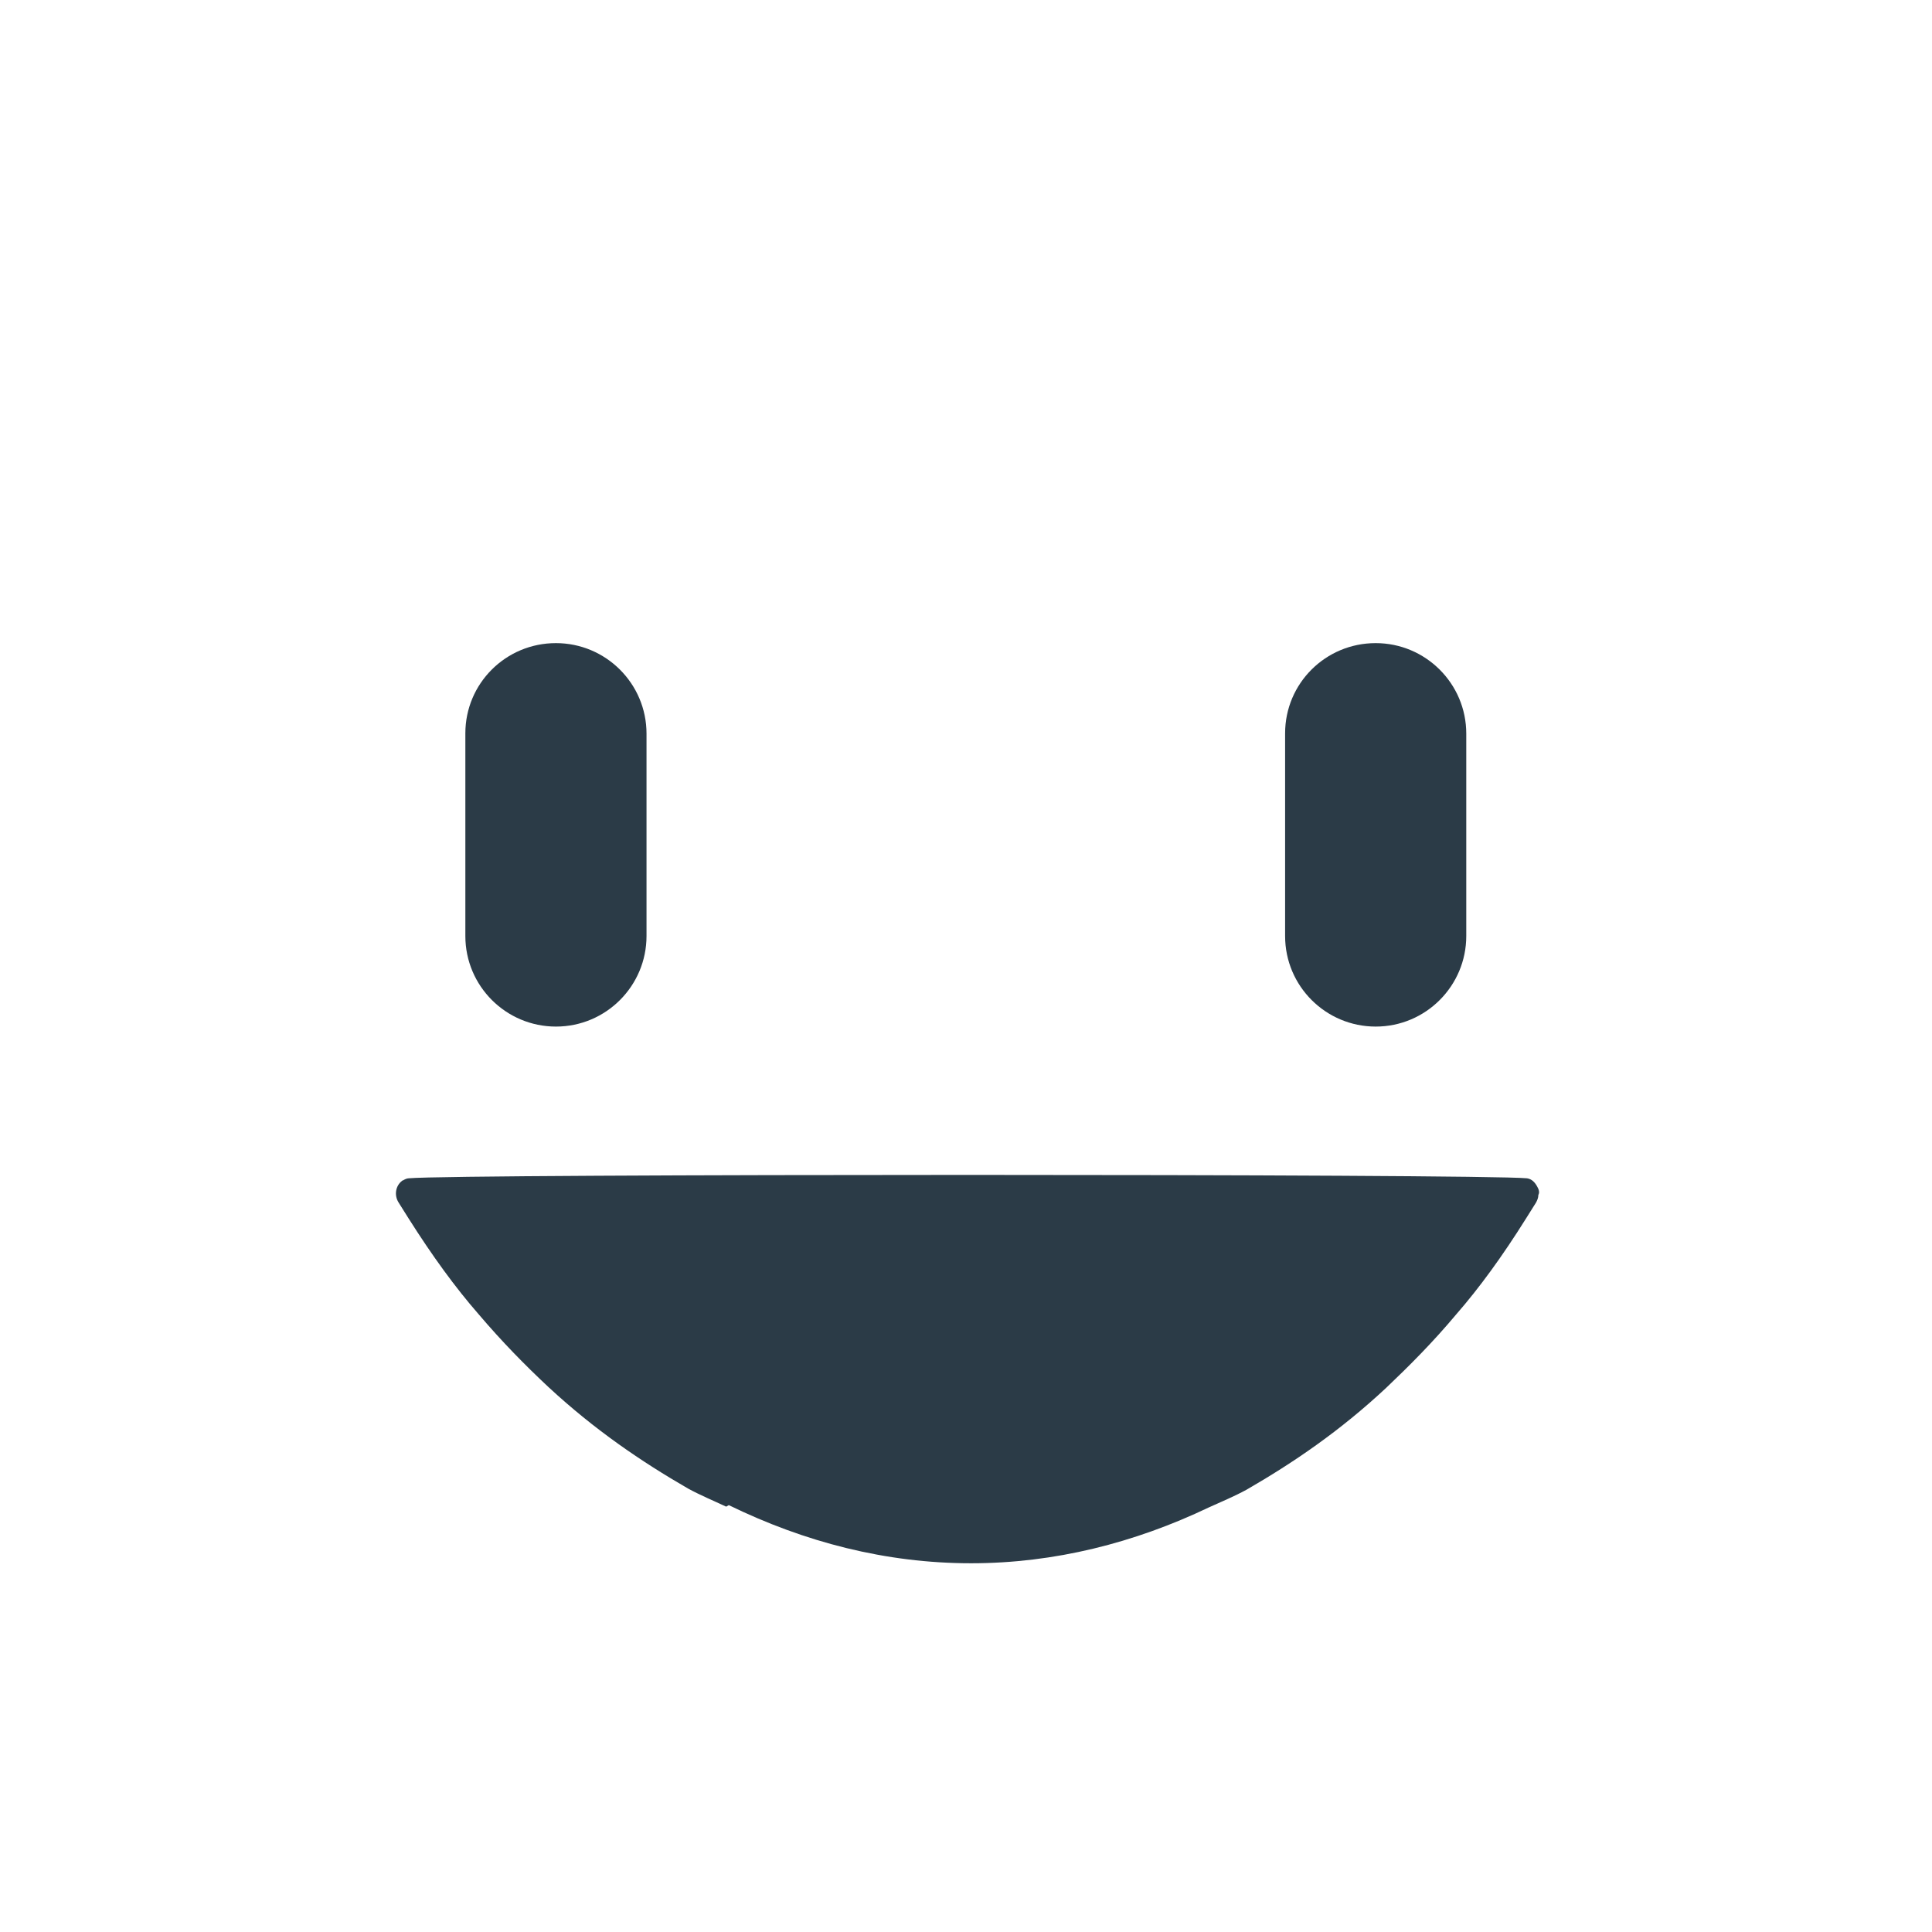
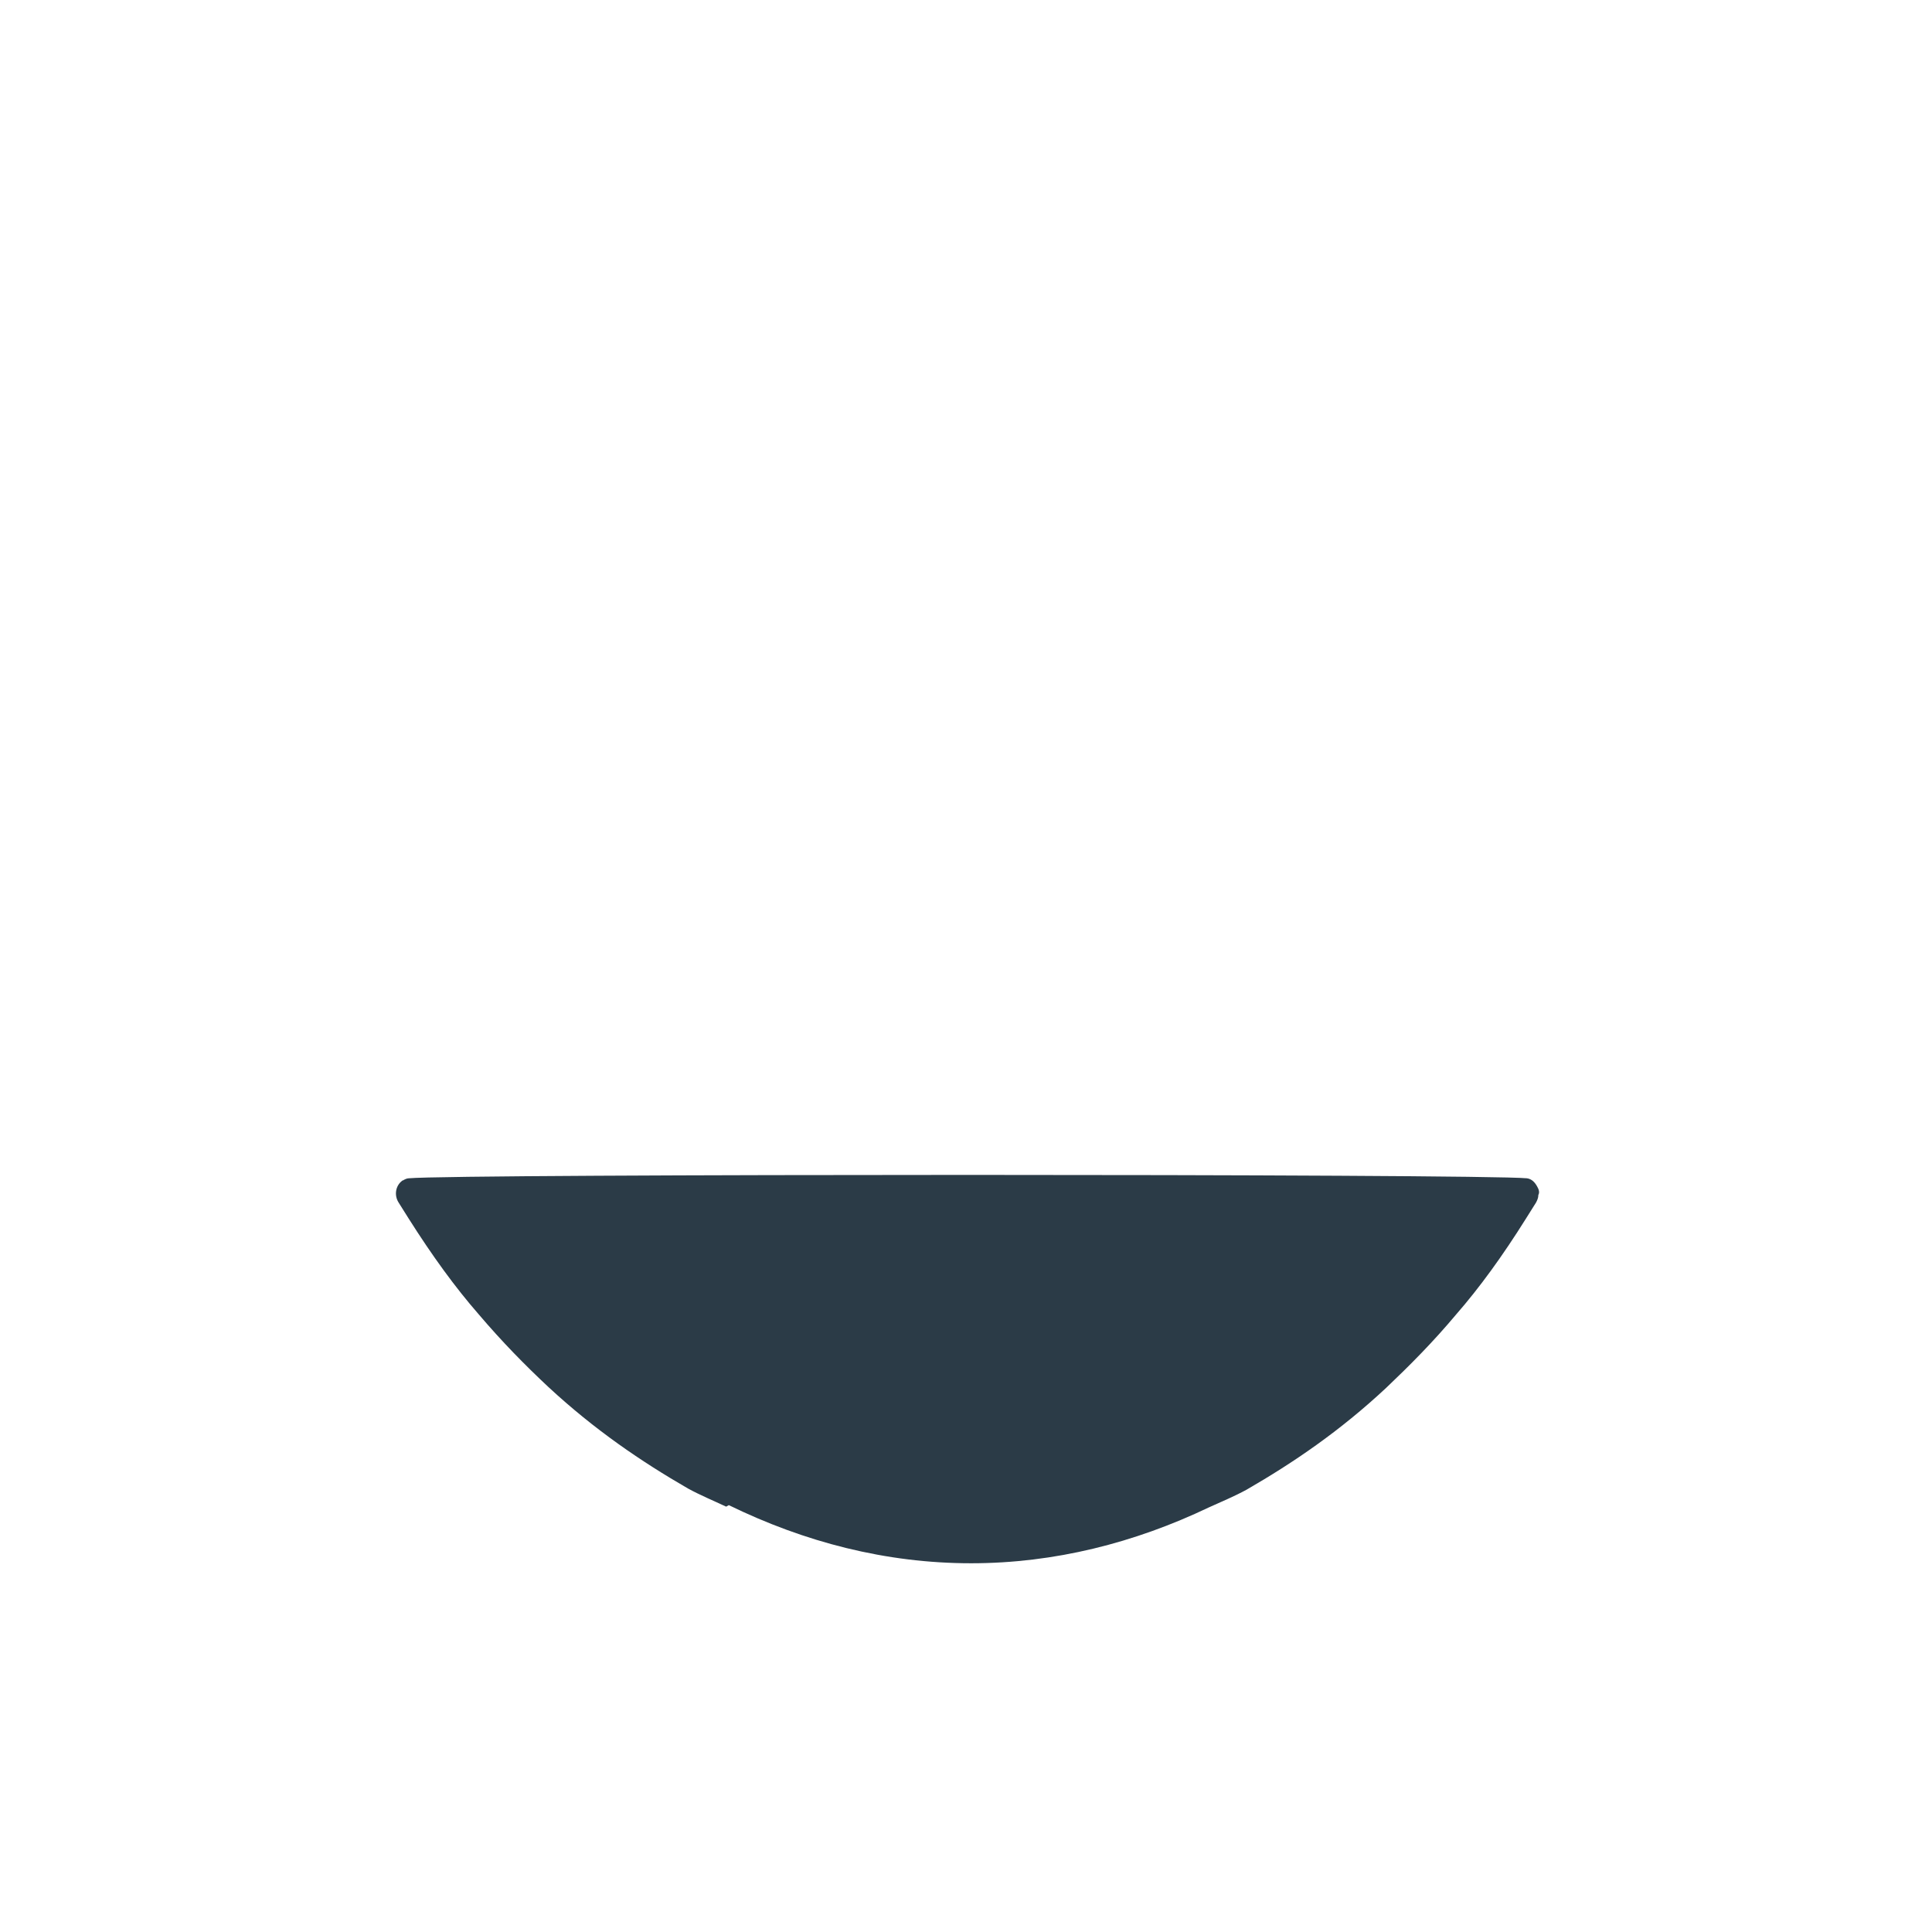
<svg xmlns="http://www.w3.org/2000/svg" version="1.1" baseProfile="tiny" id="Layer_1" x="0px" y="0px" width="511.9px" height="511.9px" viewBox="0 0 511.9 511.9" xml:space="preserve">
-   <path fill="#2B3B47" d="M147.3,170.4c13.2,0,24,10.7,24,24V248c0,13.2-10.7,24-24,24l0,0c-13.2,0-24-10.7-24-24v-53.7  C123.3,181.1,134,170.4,147.3,170.4L147.3,170.4z" />
-   <path fill="#2B3B47" d="M364.5,170.4c13.2,0,24,10.7,24,24V248c0,13.2-10.7,24-24,24l0,0c-13.2,0-24-10.7-24-24v-53.7  C340.5,181.1,351.2,170.4,364.5,170.4L364.5,170.4z" />
  <path fill="#2B3B47" d="M407.3,314.4c-0.6-1.1-1.4-2-2.7-2.2c-12.4-1.2-284-1.2-296.3,0c-0.5,0-1.1,0.3-1.6,0.6  c-0.1,0-0.2,0-0.2,0.1c-1.7,1.3-2.1,3.8-0.9,5.7l2.7,4.3c6.2,9.8,12.3,18.2,18.5,25.3c6.2,7.3,12.3,13.5,18.5,19.3  c12.3,11.4,24.7,19.8,37,26.9c3.3,1.8,6.7,3.2,10.1,4.8c0.2-0.1,0.5-0.3,0.7-0.4c20.1,9.8,41.6,15.4,64.2,15.4  c22.1,0,43.3-5.4,63-14.8l0,0c3.3-1.5,6.7-2.9,10-4.7c12.3-7.1,24.7-15.5,37-27c6.2-5.9,12.3-12,18.5-19.4  c6.2-7.1,12.3-15.5,18.5-25.4l2.7-4.3c0.3-0.6,0.6-1.2,0.6-2C408,315.9,407.7,315.1,407.3,314.4z" />
</svg>